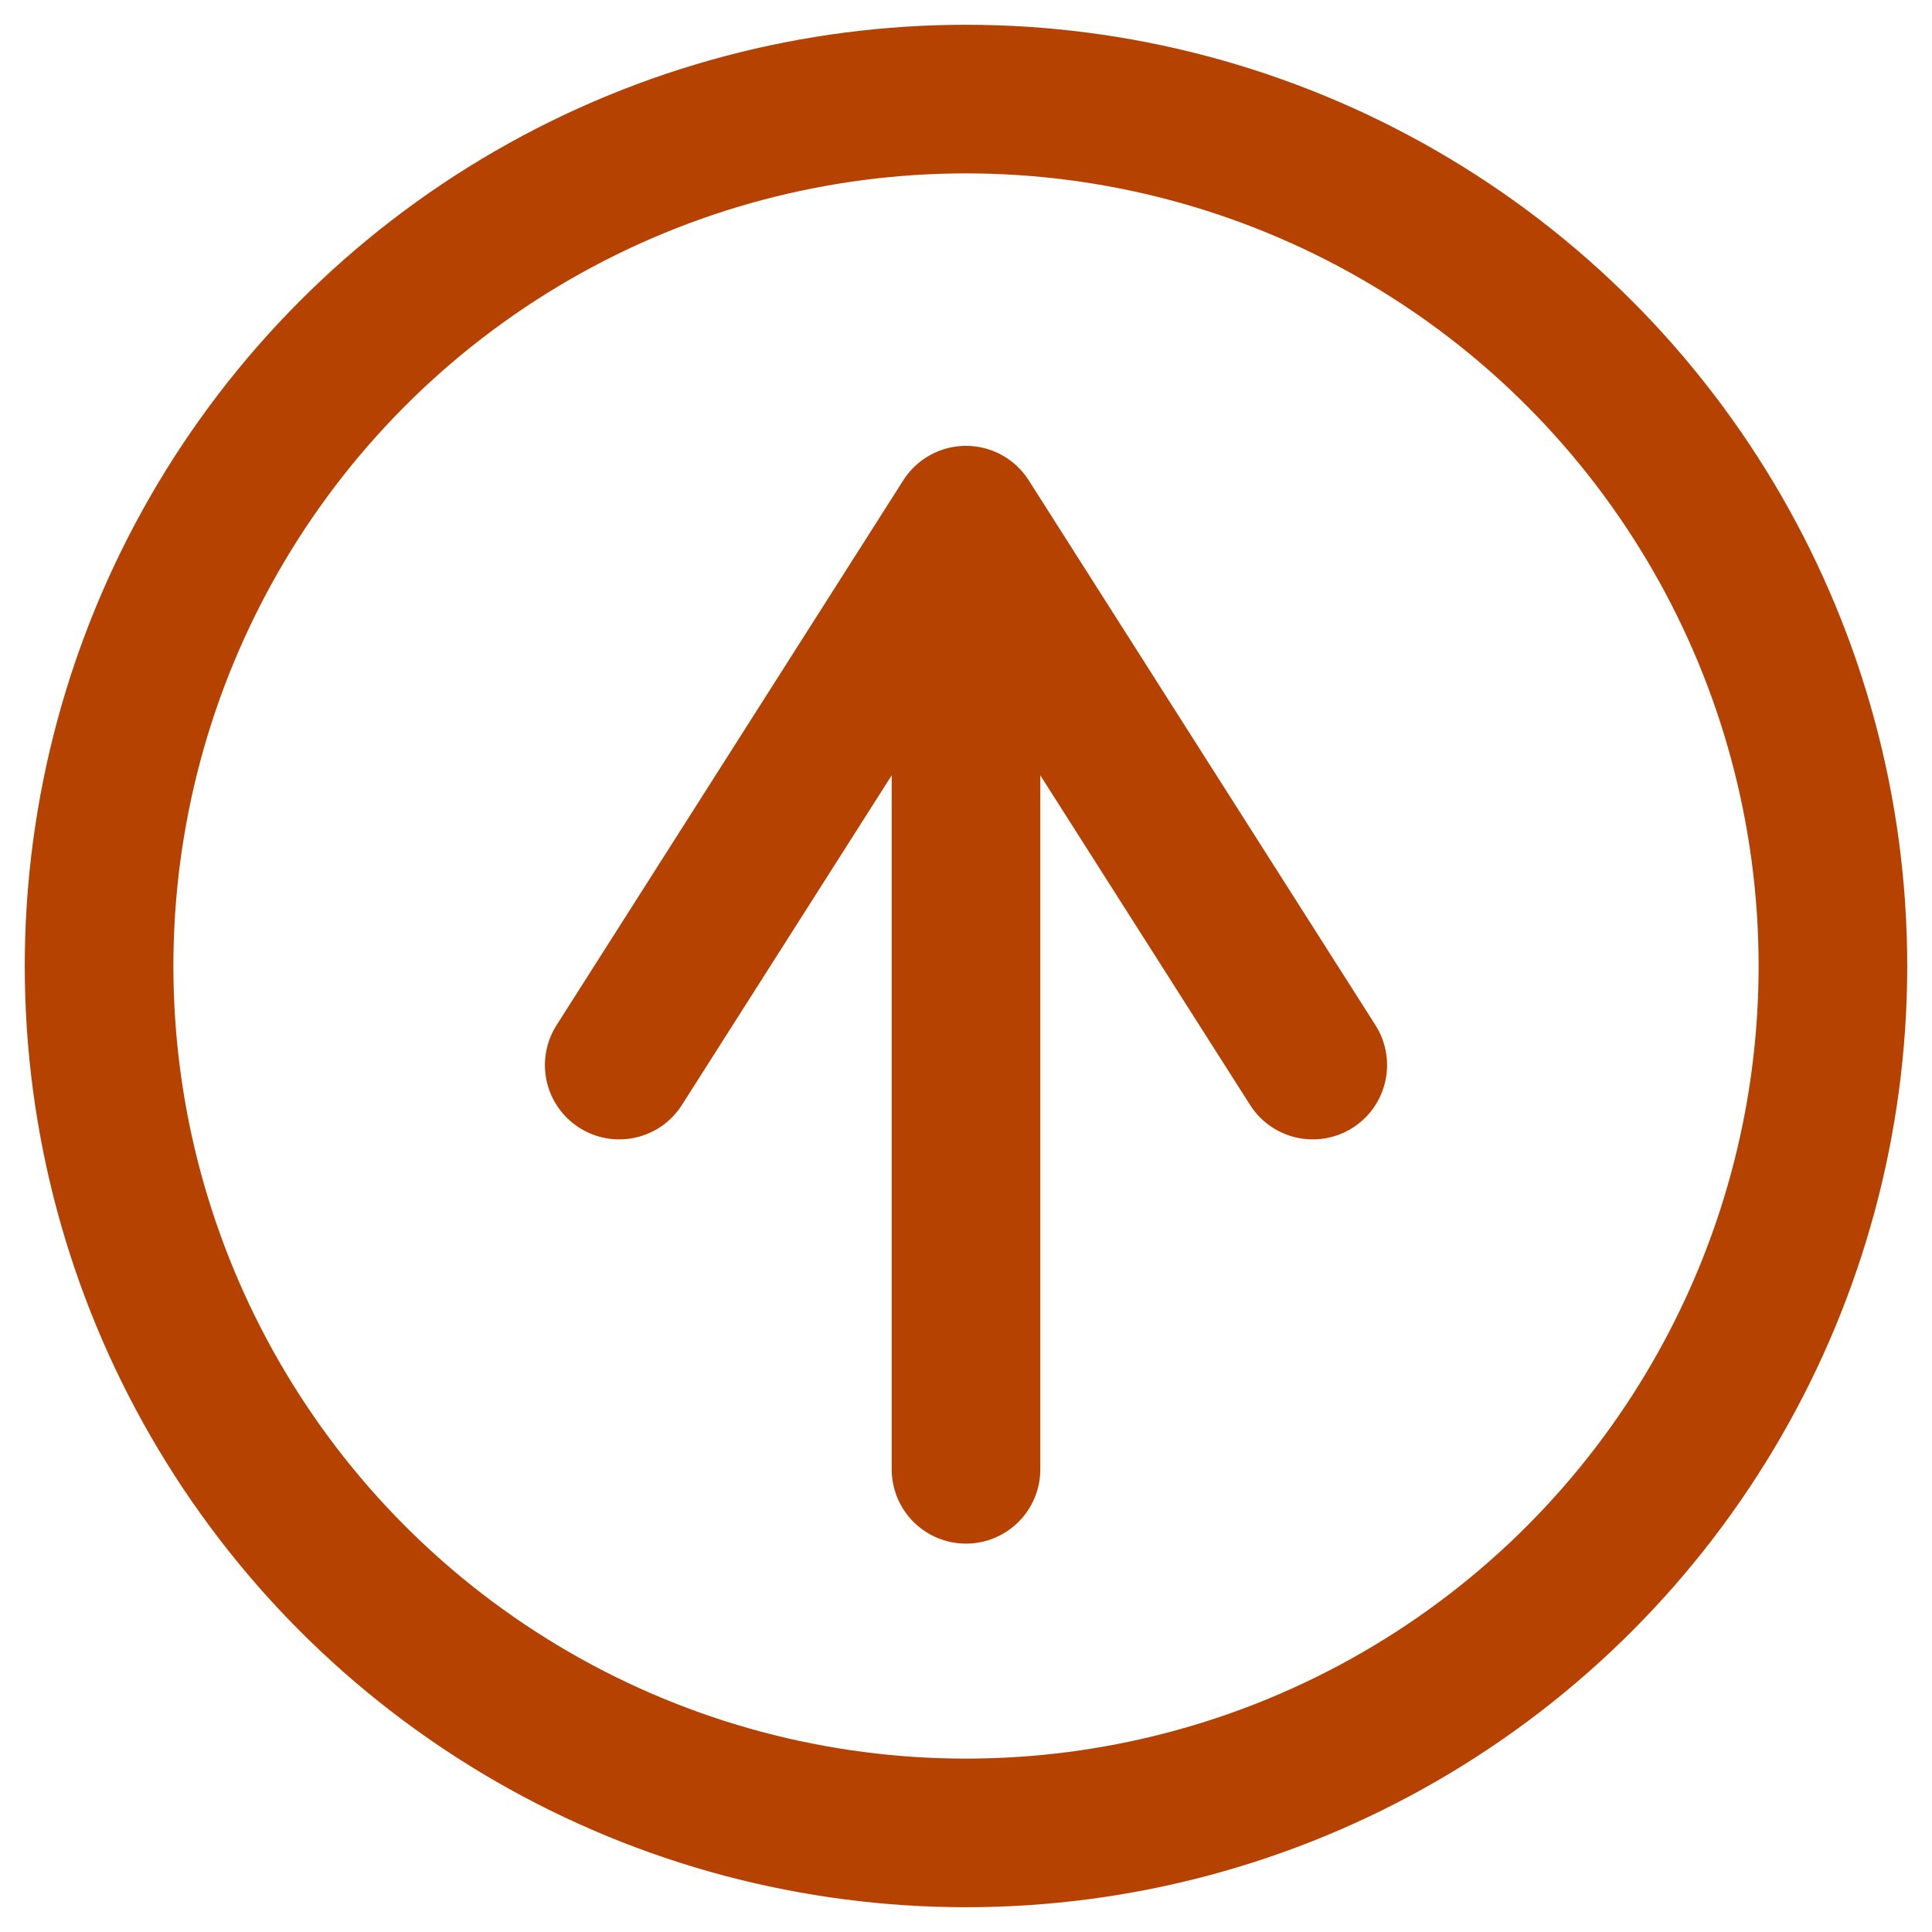
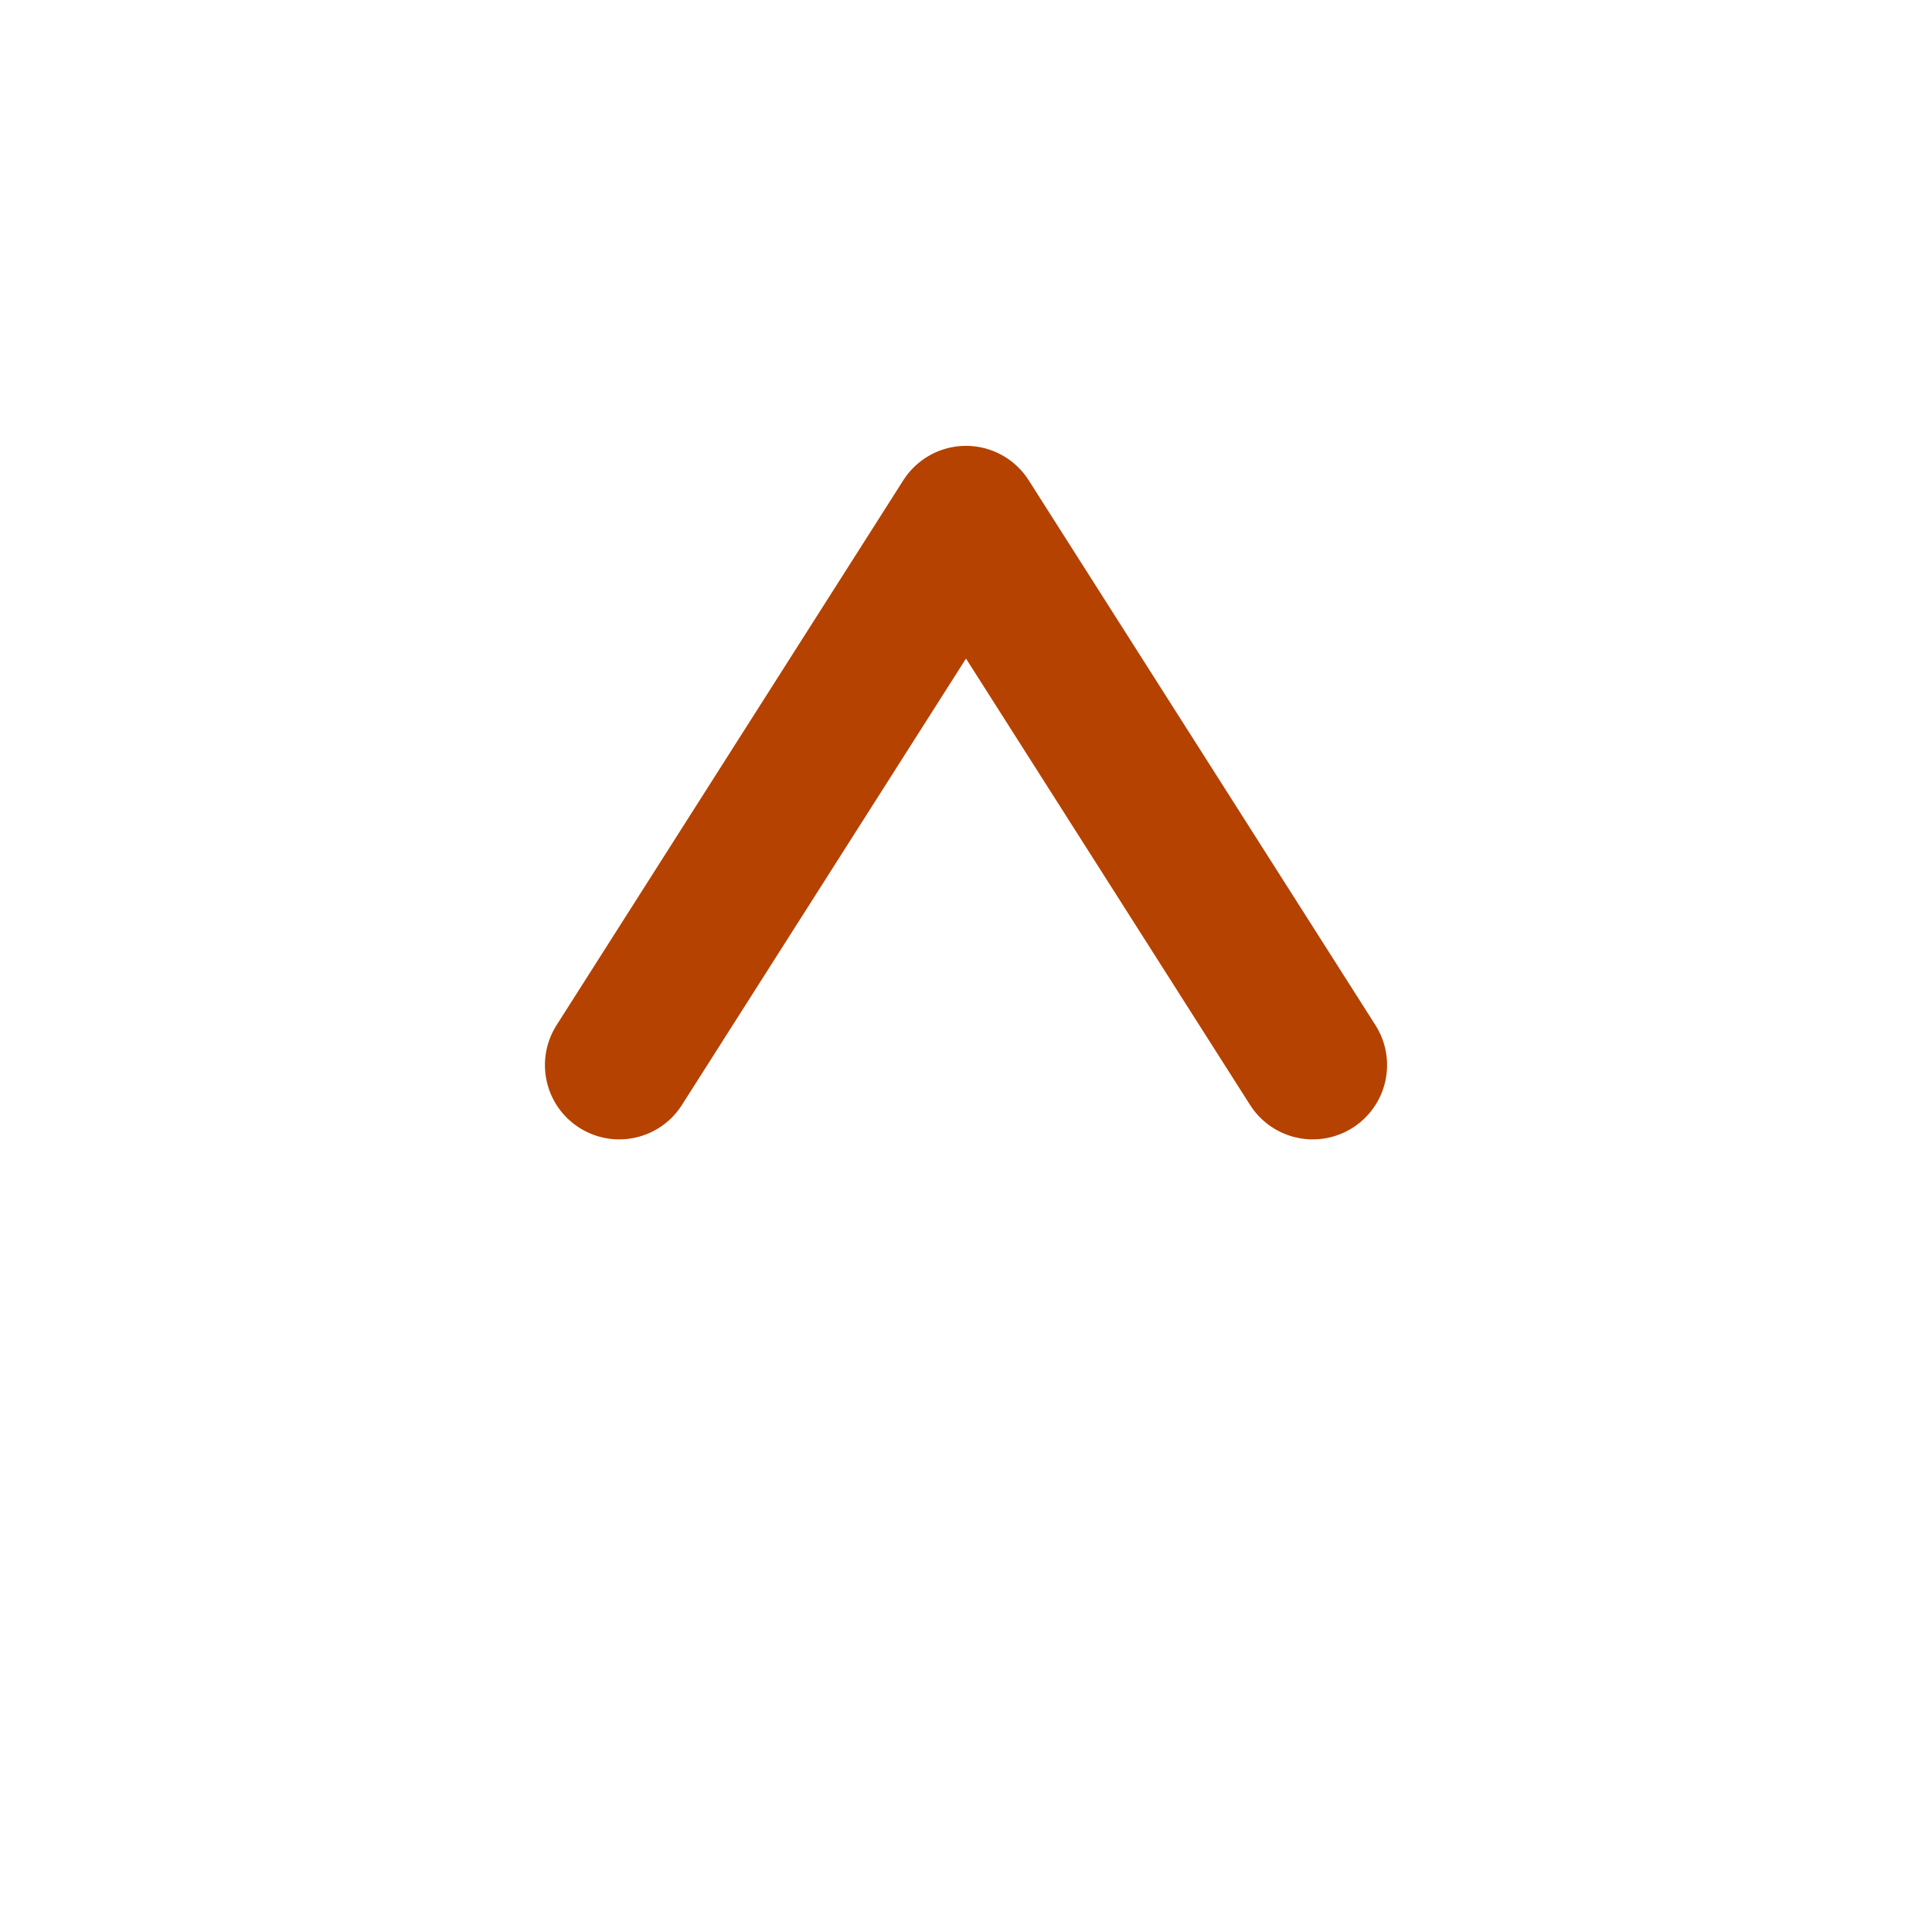
<svg xmlns="http://www.w3.org/2000/svg" width="39px" height="39px" viewBox="0 0 39 39" version="1.1">
  <title>back-to-top</title>
  <g id="Page-1" stroke="none" stroke-width="1" fill="none" fill-rule="evenodd" stroke-linecap="round" stroke-linejoin="round">
    <g id="ExposeHCM_DESKTOP_Open" transform="translate(-489, -8495)" stroke="#B54201" stroke-width="3">
      <g id="Back_To_Top" transform="translate(456, 8497)">
        <g id="back-to-top" transform="translate(35, 0)">
          <polyline id="Stroke-1" transform="translate(17.5, 14) rotate(-90) translate(-17.5, -14) " points="12 21 23 14 12 7" />
-           <line x1="17.5" y1="11.34" x2="17.5" y2="27.66" id="Line-2" />
-           <circle id="Oval" cx="17.5" cy="17.5" r="17.5" />
        </g>
      </g>
    </g>
  </g>
</svg>